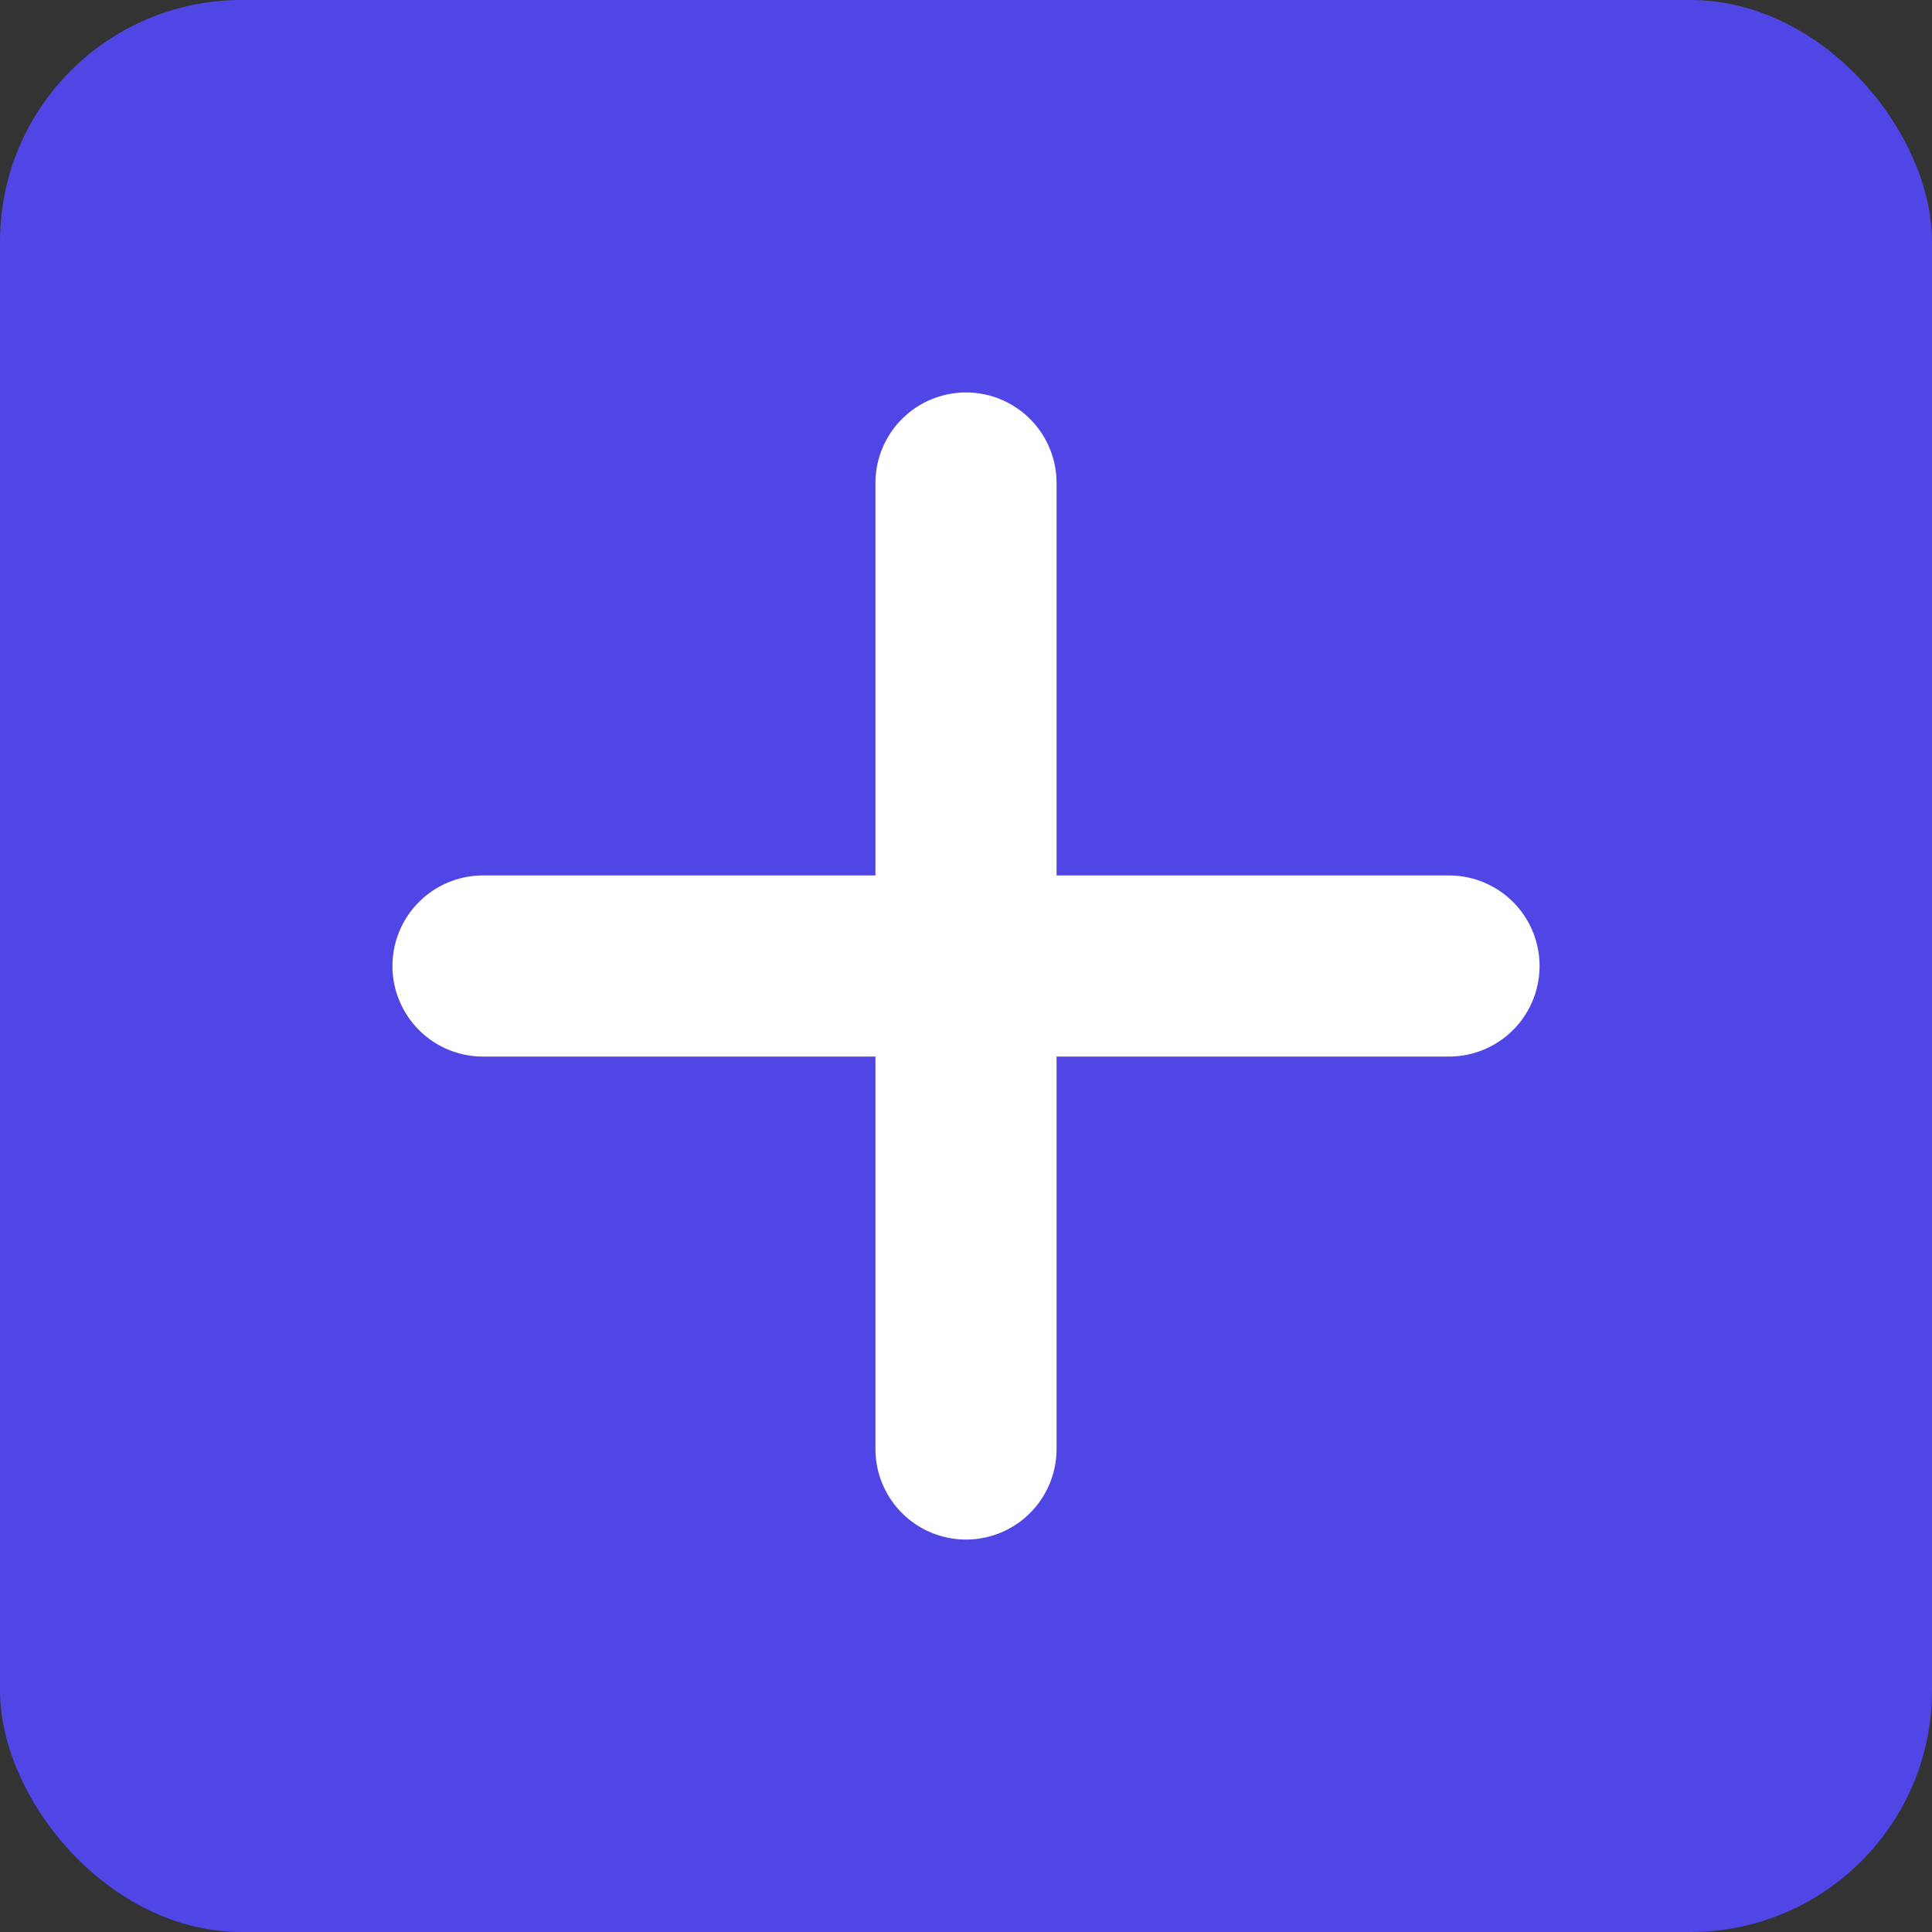
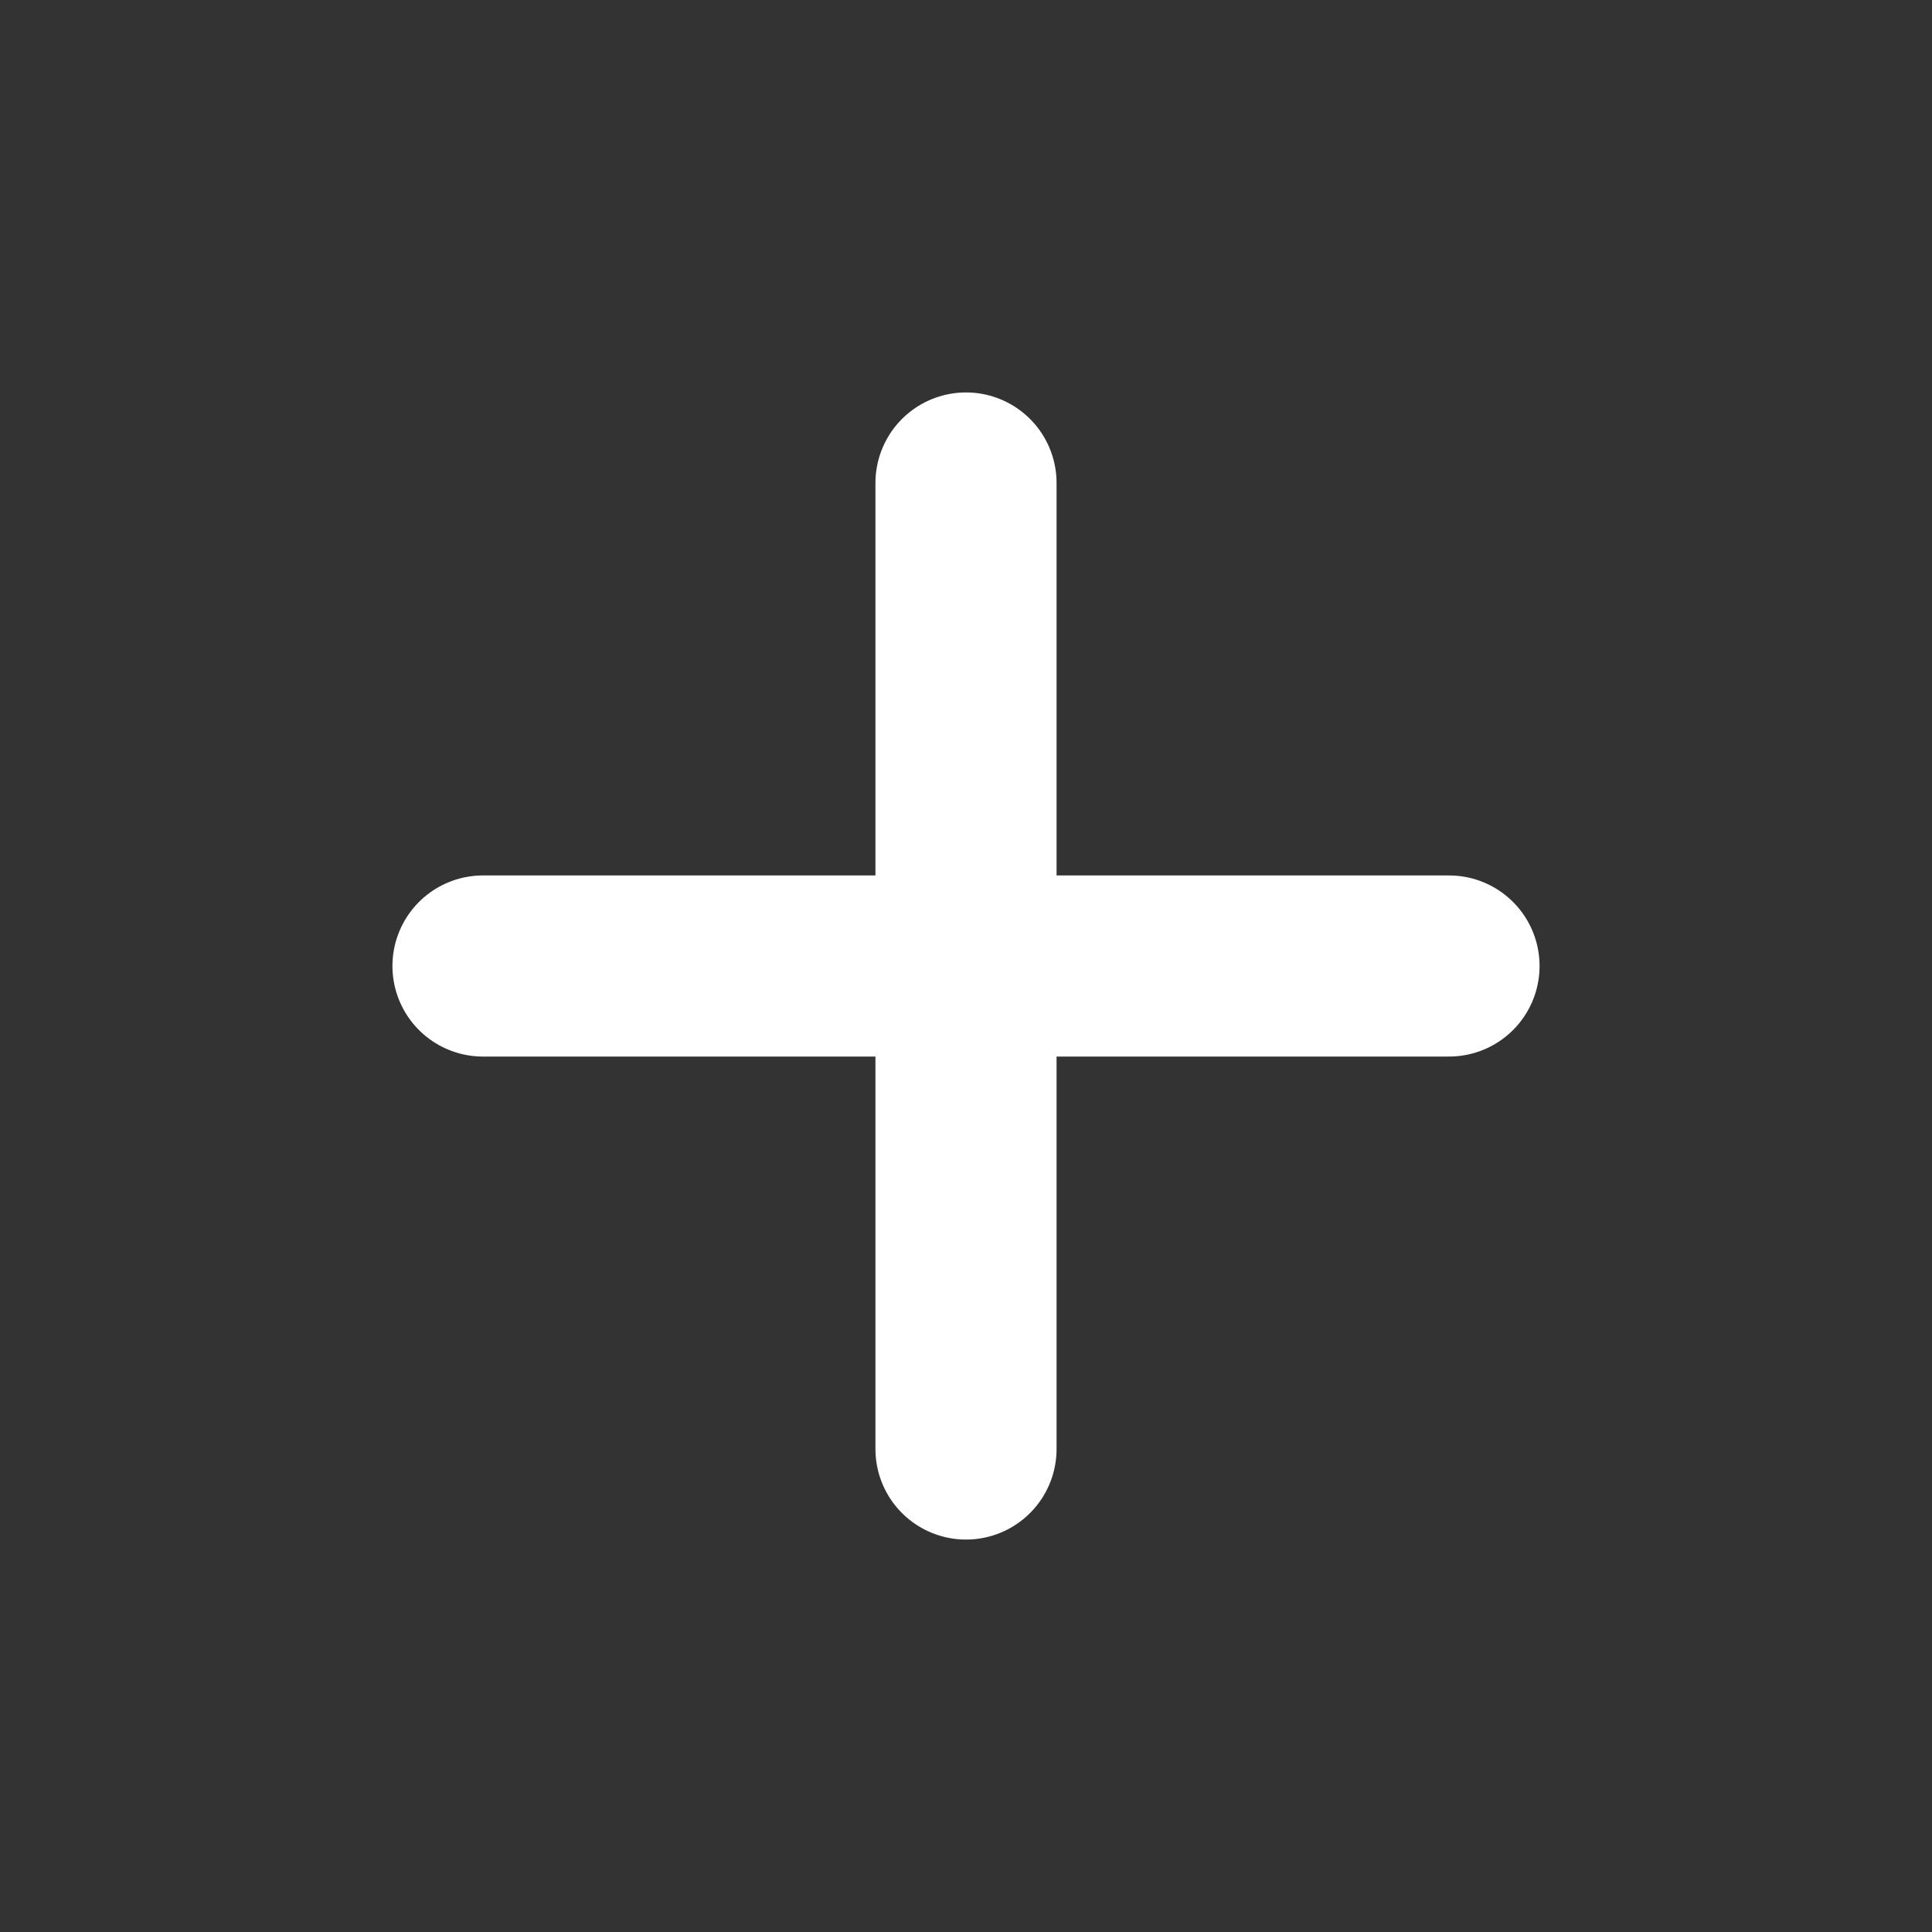
<svg xmlns="http://www.w3.org/2000/svg" width="32" height="32" viewBox="0 0 32 32" fill="none">
  <rect x="0" y="0" width="32" height="32" fill="#333333" stroke="none" />
-   <rect width="32" height="32" rx="4" fill="#4F46E5" />
  <path d="M16 8V24M8 16H24" stroke="white" stroke-width="3" stroke-linecap="round" />
</svg>